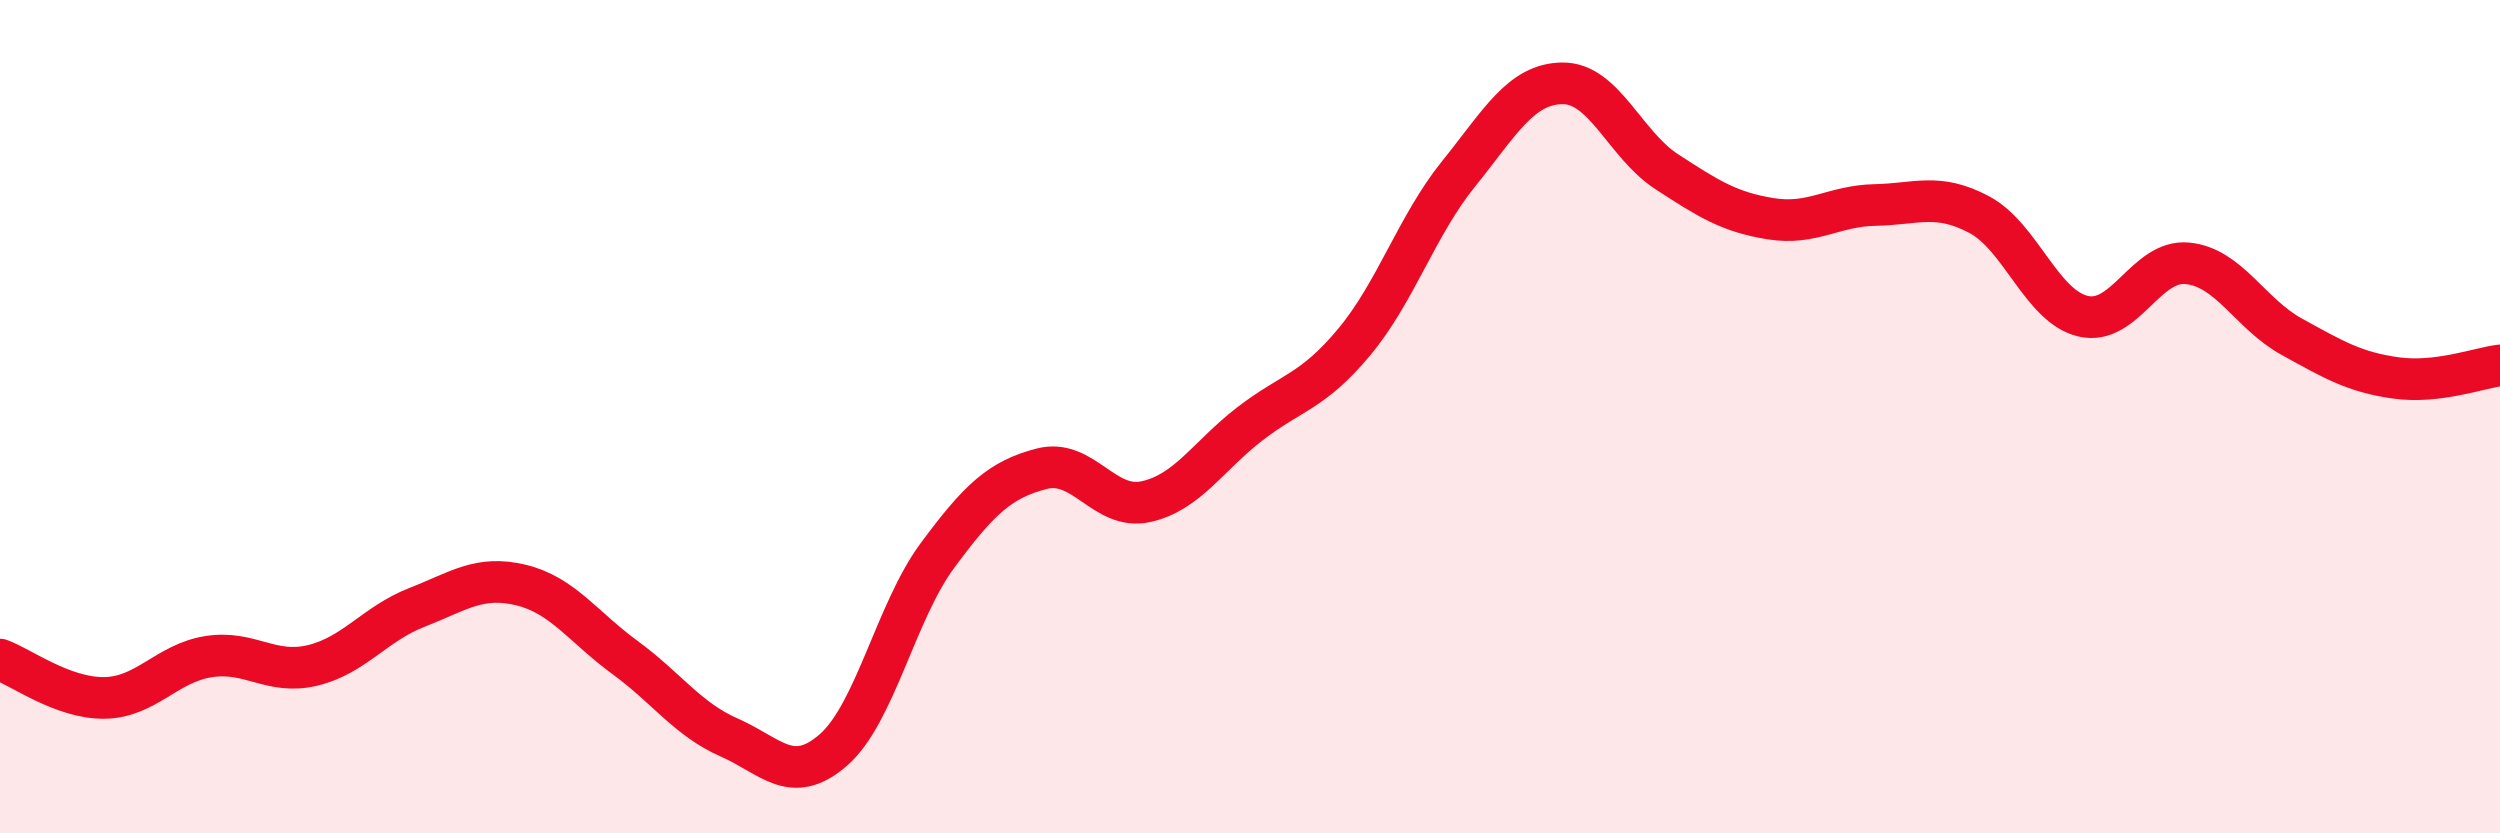
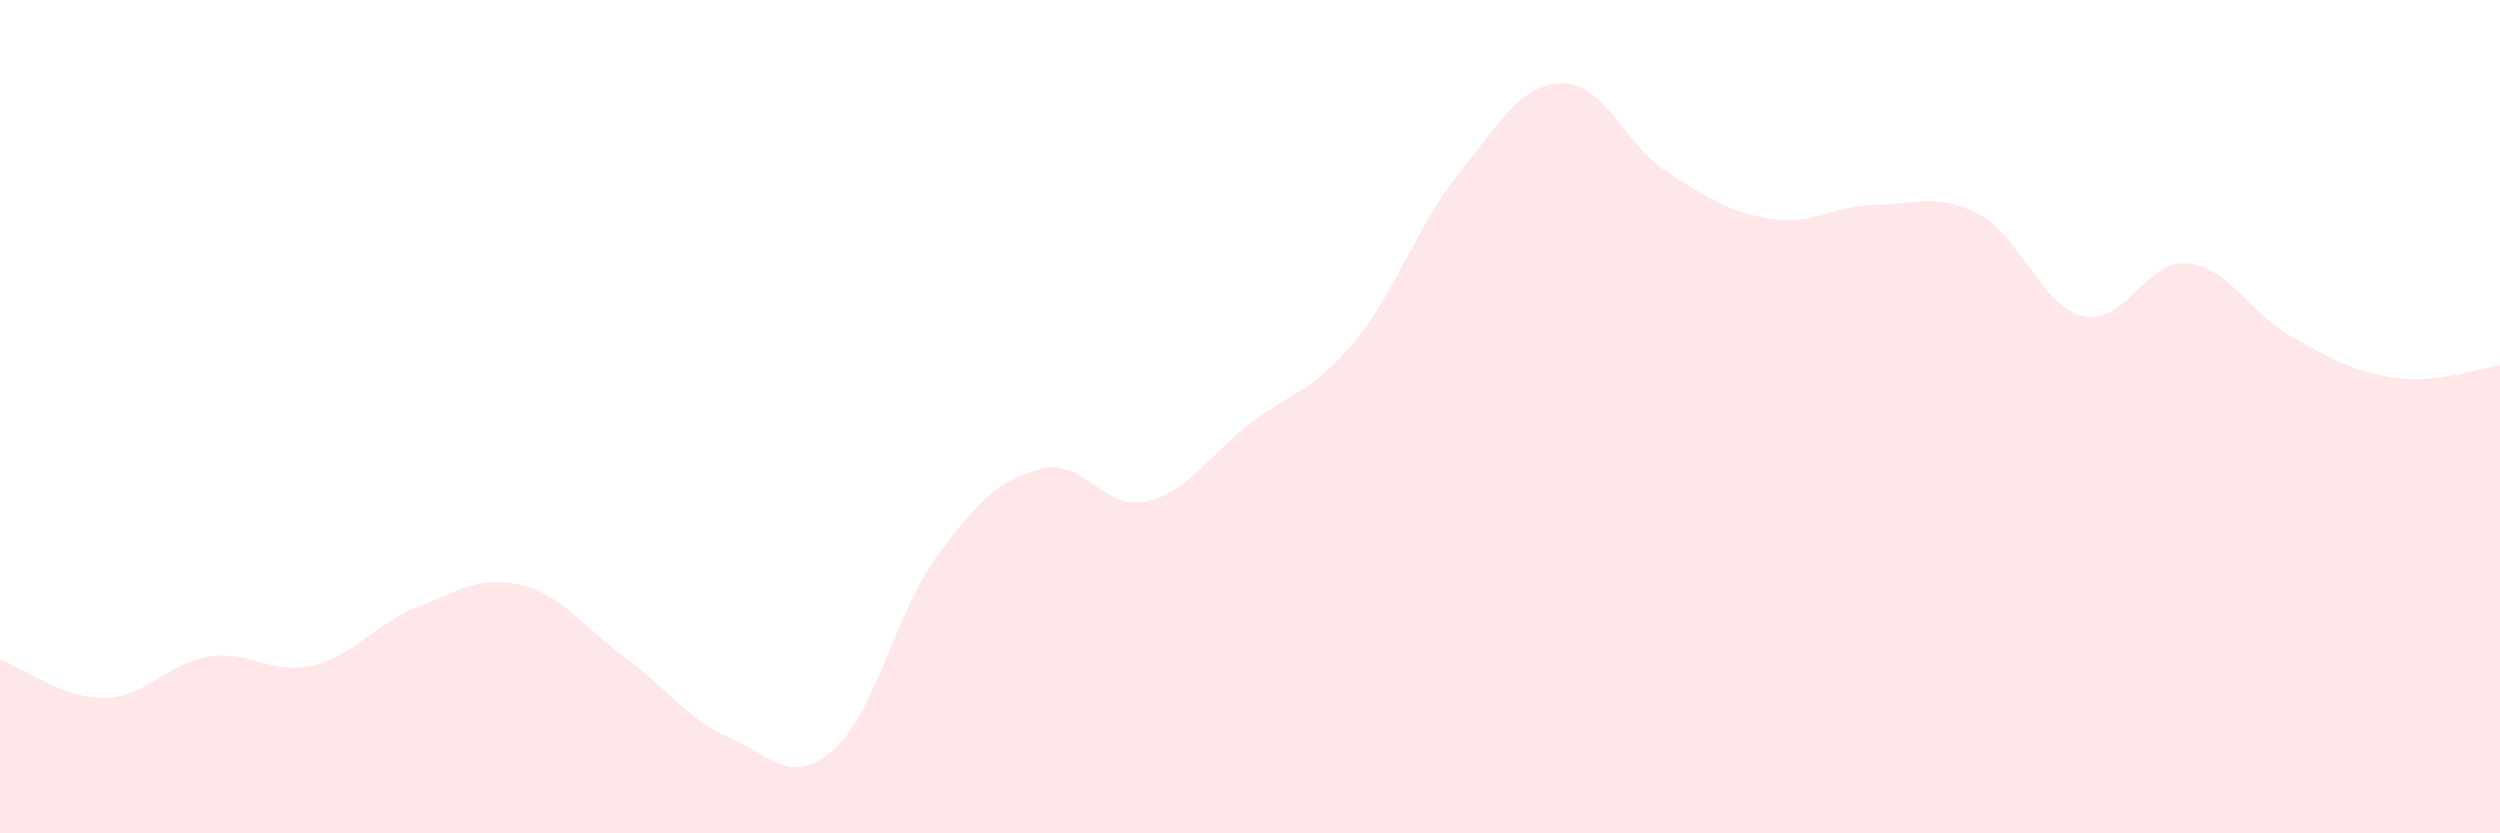
<svg xmlns="http://www.w3.org/2000/svg" width="60" height="20" viewBox="0 0 60 20">
  <path d="M 0,15.83 C 0.5,16.01 1.5,16.76 2.5,16.75 C 3.5,16.74 4,15.92 5,15.76 C 6,15.6 6.5,16.21 7.5,15.97 C 8.5,15.73 9,14.97 10,14.58 C 11,14.19 11.5,13.8 12.5,14.04 C 13.5,14.28 14,15.05 15,15.78 C 16,16.51 16.5,17.26 17.5,17.7 C 18.5,18.14 19,18.87 20,18 C 21,17.13 21.5,14.68 22.5,13.33 C 23.5,11.98 24,11.51 25,11.25 C 26,10.99 26.5,12.26 27.5,12.04 C 28.5,11.82 29,10.94 30,10.17 C 31,9.4 31.5,9.41 32.5,8.21 C 33.5,7.01 34,5.42 35,4.18 C 36,2.94 36.5,2.01 37.5,2 C 38.5,1.99 39,3.47 40,4.12 C 41,4.77 41.5,5.09 42.5,5.25 C 43.5,5.41 44,4.94 45,4.92 C 46,4.9 46.5,4.62 47.5,5.15 C 48.5,5.68 49,7.36 50,7.59 C 51,7.82 51.5,6.22 52.5,6.32 C 53.5,6.42 54,7.53 55,8.08 C 56,8.63 56.5,8.93 57.5,9.07 C 58.5,9.21 59.5,8.83 60,8.77L60 20L0 20Z" fill="#EB0A25" opacity="0.1" stroke-linecap="round" stroke-linejoin="round" />
-   <path d="M 0,15.83 C 0.5,16.01 1.5,16.76 2.5,16.75 C 3.5,16.74 4,15.92 5,15.76 C 6,15.6 6.5,16.21 7.5,15.97 C 8.5,15.73 9,14.97 10,14.58 C 11,14.19 11.5,13.8 12.5,14.04 C 13.5,14.28 14,15.05 15,15.78 C 16,16.51 16.5,17.26 17.5,17.7 C 18.5,18.14 19,18.87 20,18 C 21,17.13 21.5,14.68 22.5,13.33 C 23.5,11.98 24,11.51 25,11.25 C 26,10.99 26.5,12.26 27.5,12.04 C 28.5,11.82 29,10.94 30,10.17 C 31,9.4 31.5,9.41 32.5,8.21 C 33.5,7.01 34,5.42 35,4.18 C 36,2.94 36.5,2.01 37.5,2 C 38.5,1.99 39,3.47 40,4.12 C 41,4.77 41.5,5.09 42.5,5.25 C 43.5,5.41 44,4.94 45,4.92 C 46,4.9 46.5,4.62 47.5,5.15 C 48.5,5.68 49,7.36 50,7.59 C 51,7.82 51.5,6.22 52.5,6.32 C 53.5,6.42 54,7.53 55,8.08 C 56,8.63 56.5,8.93 57.5,9.07 C 58.5,9.21 59.5,8.83 60,8.77" stroke="#EB0A25" stroke-width="1" fill="none" stroke-linecap="round" stroke-linejoin="round" />
</svg>